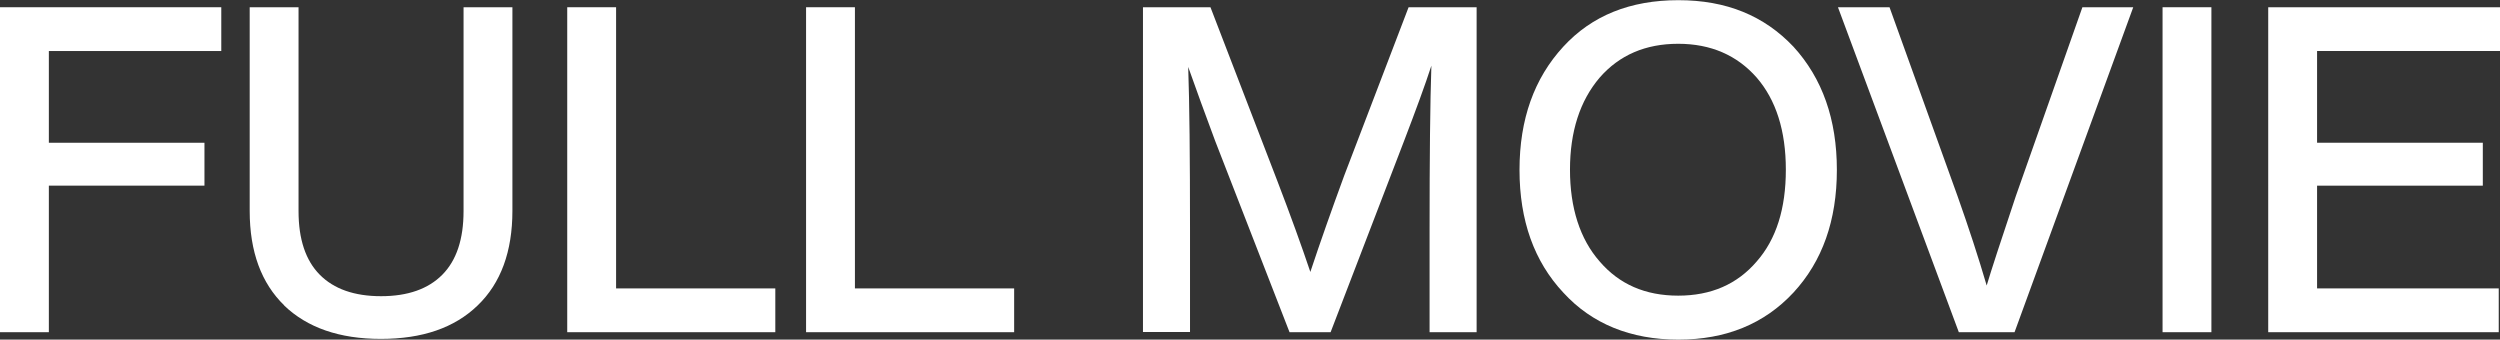
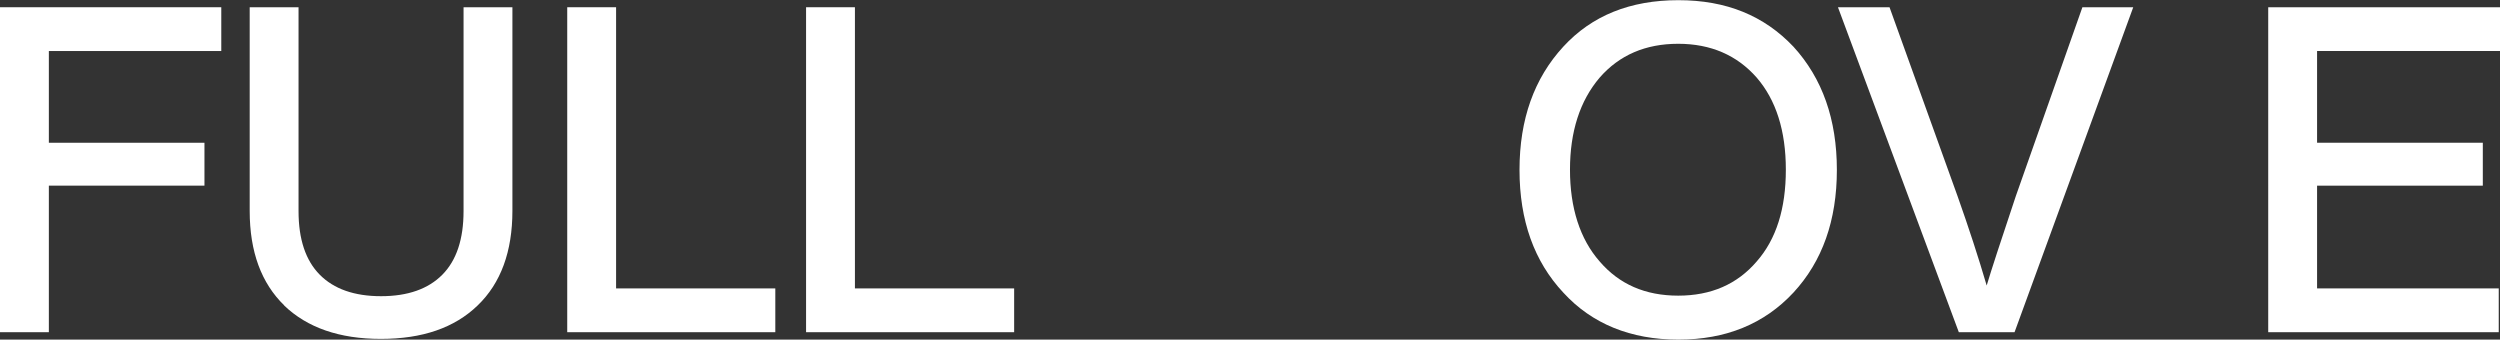
<svg xmlns="http://www.w3.org/2000/svg" id="_レイヤー_2" viewBox="0 0 138.17 18.77">
  <rect x="0" y="0" width="138.17" height="18.77" fill="#333333" stroke="none" />
  <defs>
    <style>.cls-1{fill:#fff;}</style>
  </defs>
  <g id="photo">
    <path class="cls-1" d="m12.23,2.82H2.7v5.07h8.6v2.37H2.7v8.1H0V.4h12.23v2.42Z" />
    <path class="cls-1" d="m15.72,16.89c-1.28-1.24-1.92-2.98-1.92-5.23V.4h2.7v11.27c0,1.55.39,2.72,1.17,3.51.78.79,1.91,1.19,3.39,1.19s2.61-.4,3.39-1.19c.78-.79,1.17-1.96,1.17-3.51V.4h2.7v11.25c0,2.25-.64,4-1.92,5.23-1.28,1.24-3.06,1.85-5.35,1.85s-4.07-.62-5.35-1.85Z" />
    <path class="cls-1" d="m34.05,15.94h8.8v2.42h-11.5V.4h2.7v15.54Z" />
    <path class="cls-1" d="m47.25,15.94h8.8v2.42h-11.5V.4h2.7v15.54Z" />
-     <path class="cls-1" d="m77.85.4h3.76v17.96h-2.6v-5.62c0-4.05.03-7.09.1-9.11-.35,1.08-.86,2.46-1.51,4.16l-4.06,10.57h-2.27l-4.11-10.57c-.55-1.48-1.05-2.84-1.49-4.09.07,2,.1,5.01.1,9.03v5.62h-2.6V.4h3.73l3.68,9.56c.76,1.98,1.37,3.67,1.84,5.07.55-1.66,1.18-3.44,1.87-5.32l3.56-9.31Z" />
    <path class="cls-1" d="m86.4,16.17c-1.61-1.72-2.42-3.98-2.42-6.78s.81-5.06,2.42-6.81c1.58-1.72,3.7-2.57,6.36-2.57s4.74.86,6.36,2.57c1.6,1.75,2.4,4.02,2.4,6.81s-.8,5.05-2.4,6.78c-1.61,1.73-3.73,2.6-6.36,2.6s-4.78-.87-6.36-2.6Zm10.69-1.72c1.08-1.23,1.61-2.92,1.61-5.07s-.54-3.85-1.61-5.09c-1.09-1.24-2.54-1.87-4.34-1.87s-3.25.62-4.34,1.87c-1.09,1.28-1.64,2.98-1.64,5.09s.55,3.83,1.64,5.07c1.08,1.26,2.52,1.89,4.34,1.89s3.26-.63,4.34-1.89Z" />
    <path class="cls-1" d="m115.1.4h2.8l-6.56,17.96h-3.08L101.58.4h2.85l3.76,10.44c.62,1.75,1.16,3.4,1.61,4.94.25-.84.79-2.49,1.61-4.94l3.68-10.44Z" />
-     <path class="cls-1" d="m119.52,18.36V.4h2.7v17.96h-2.7Z" />
    <path class="cls-1" d="m138.17,2.82h-10.11v5.07h9.16v2.37h-9.16v5.68h10.04v2.42h-12.74V.4h12.81v2.42Z" />
  </g>
</svg>